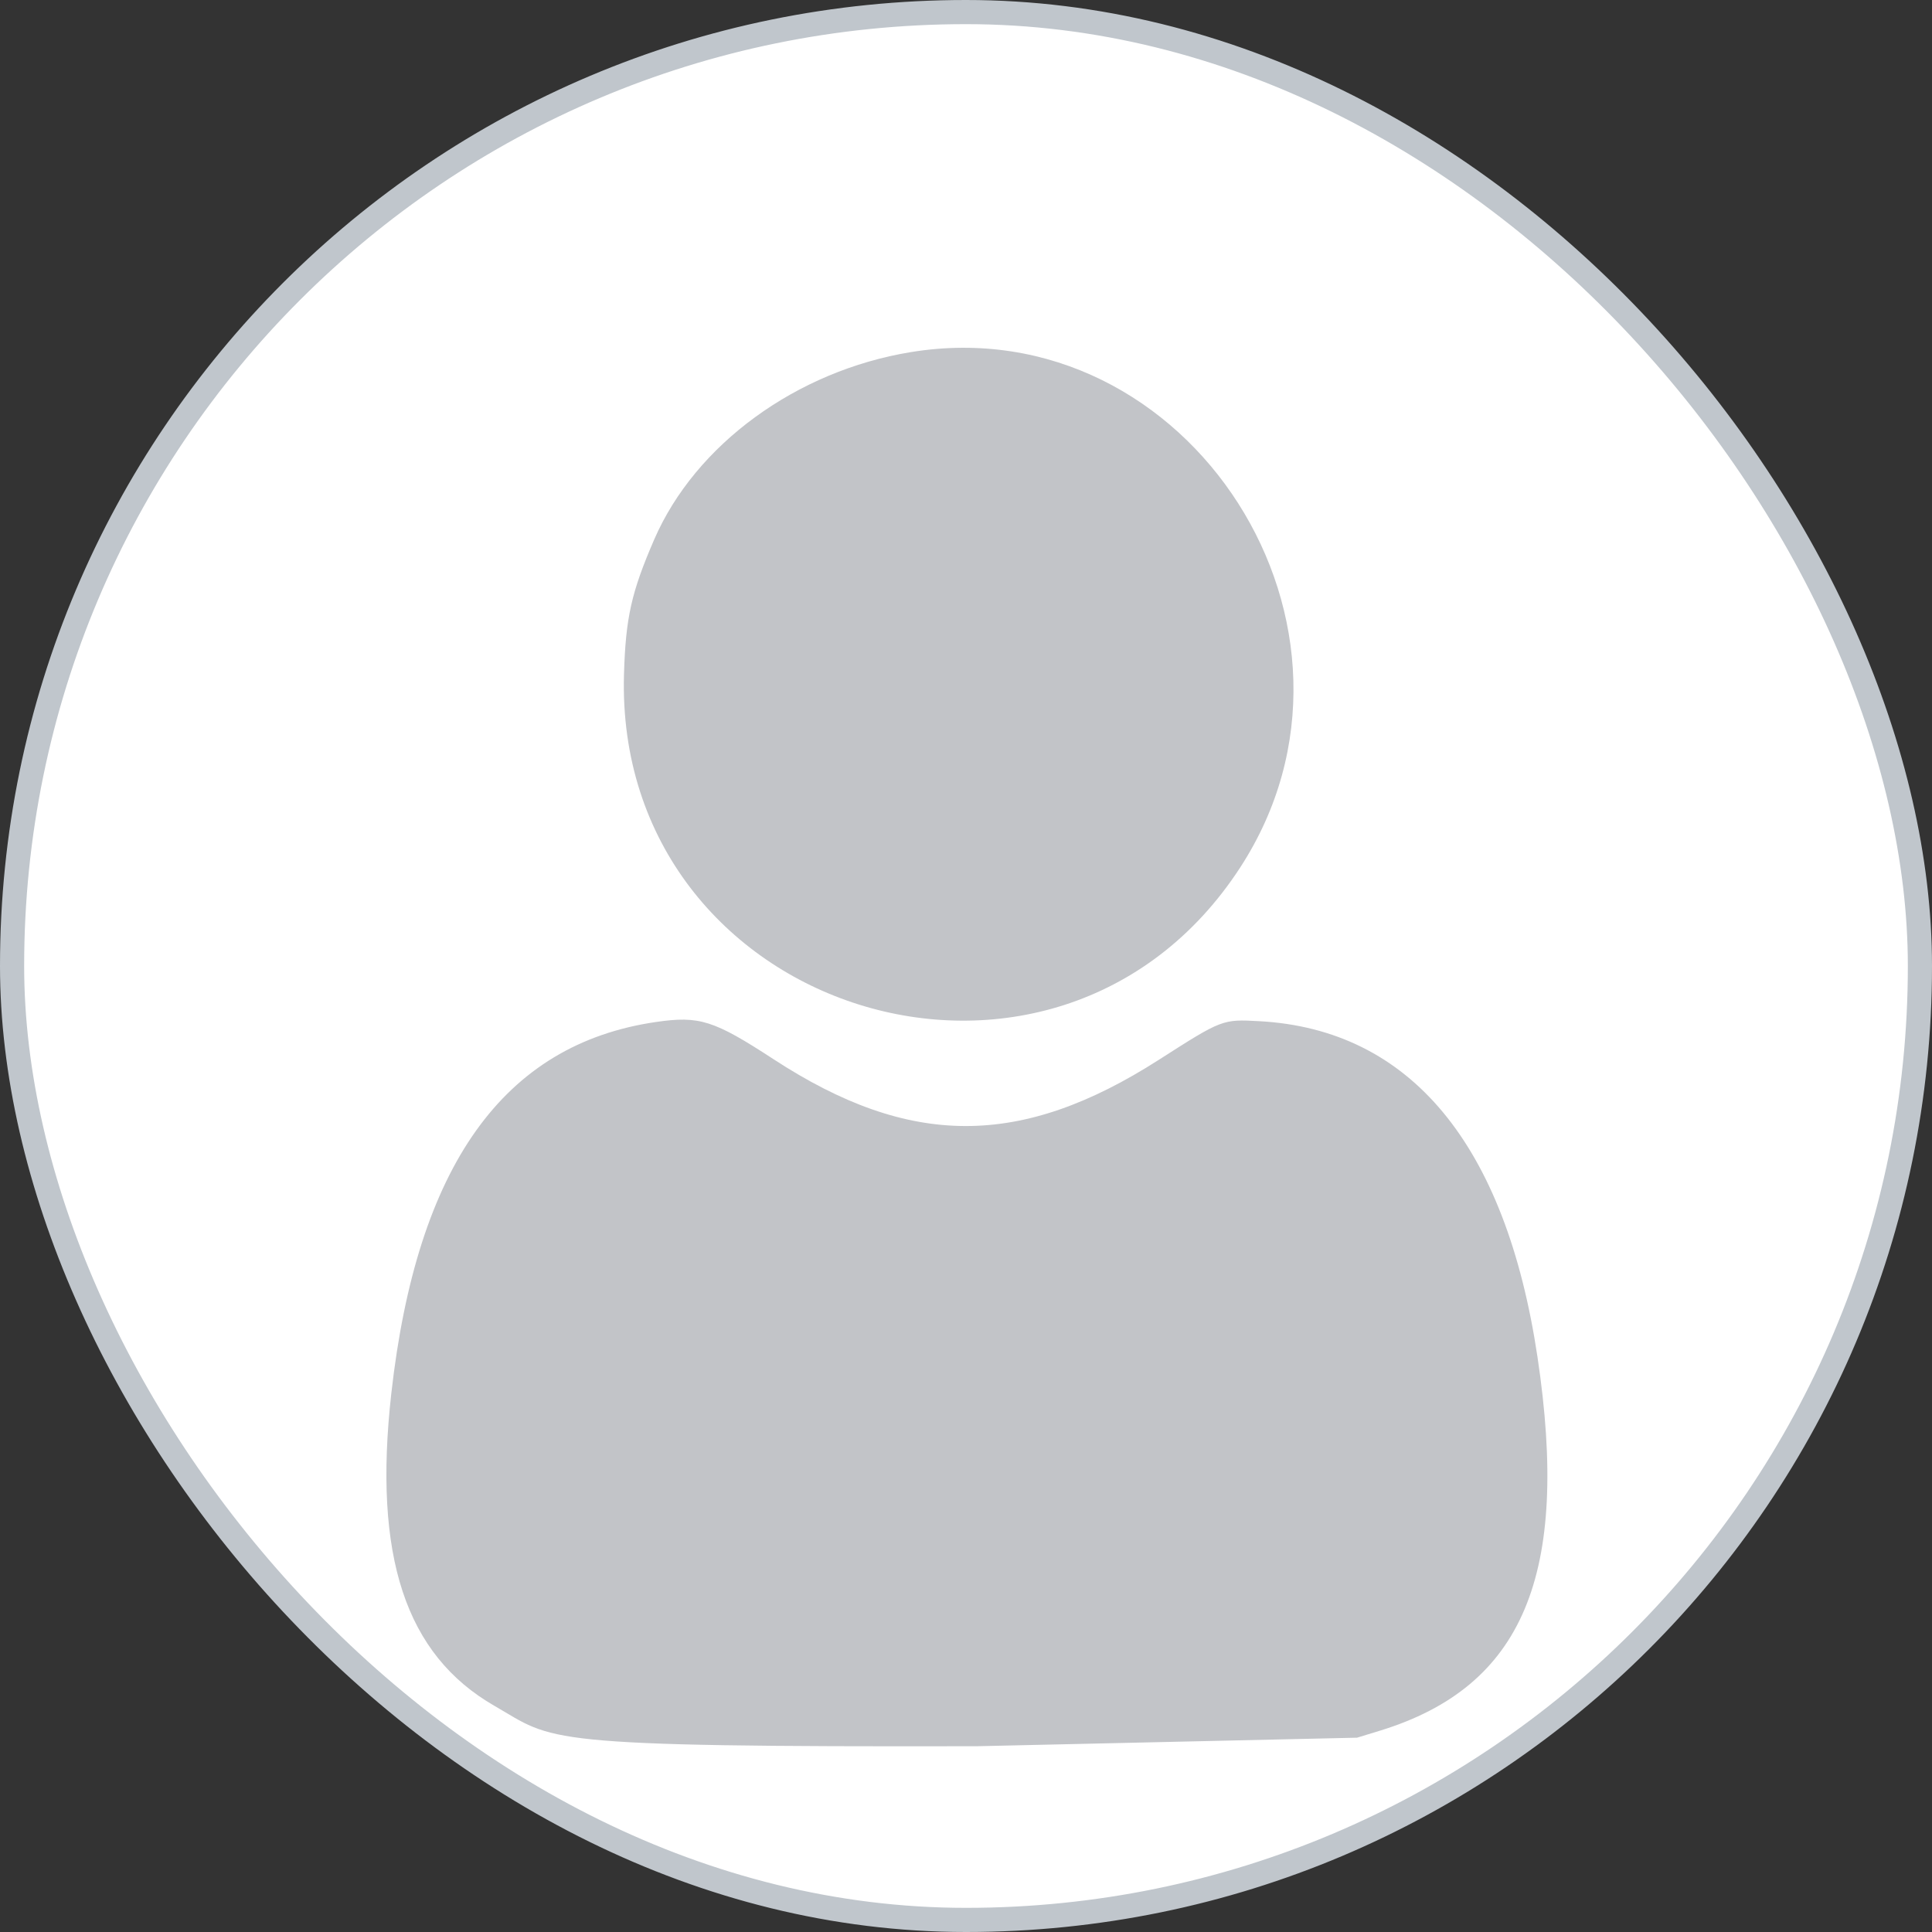
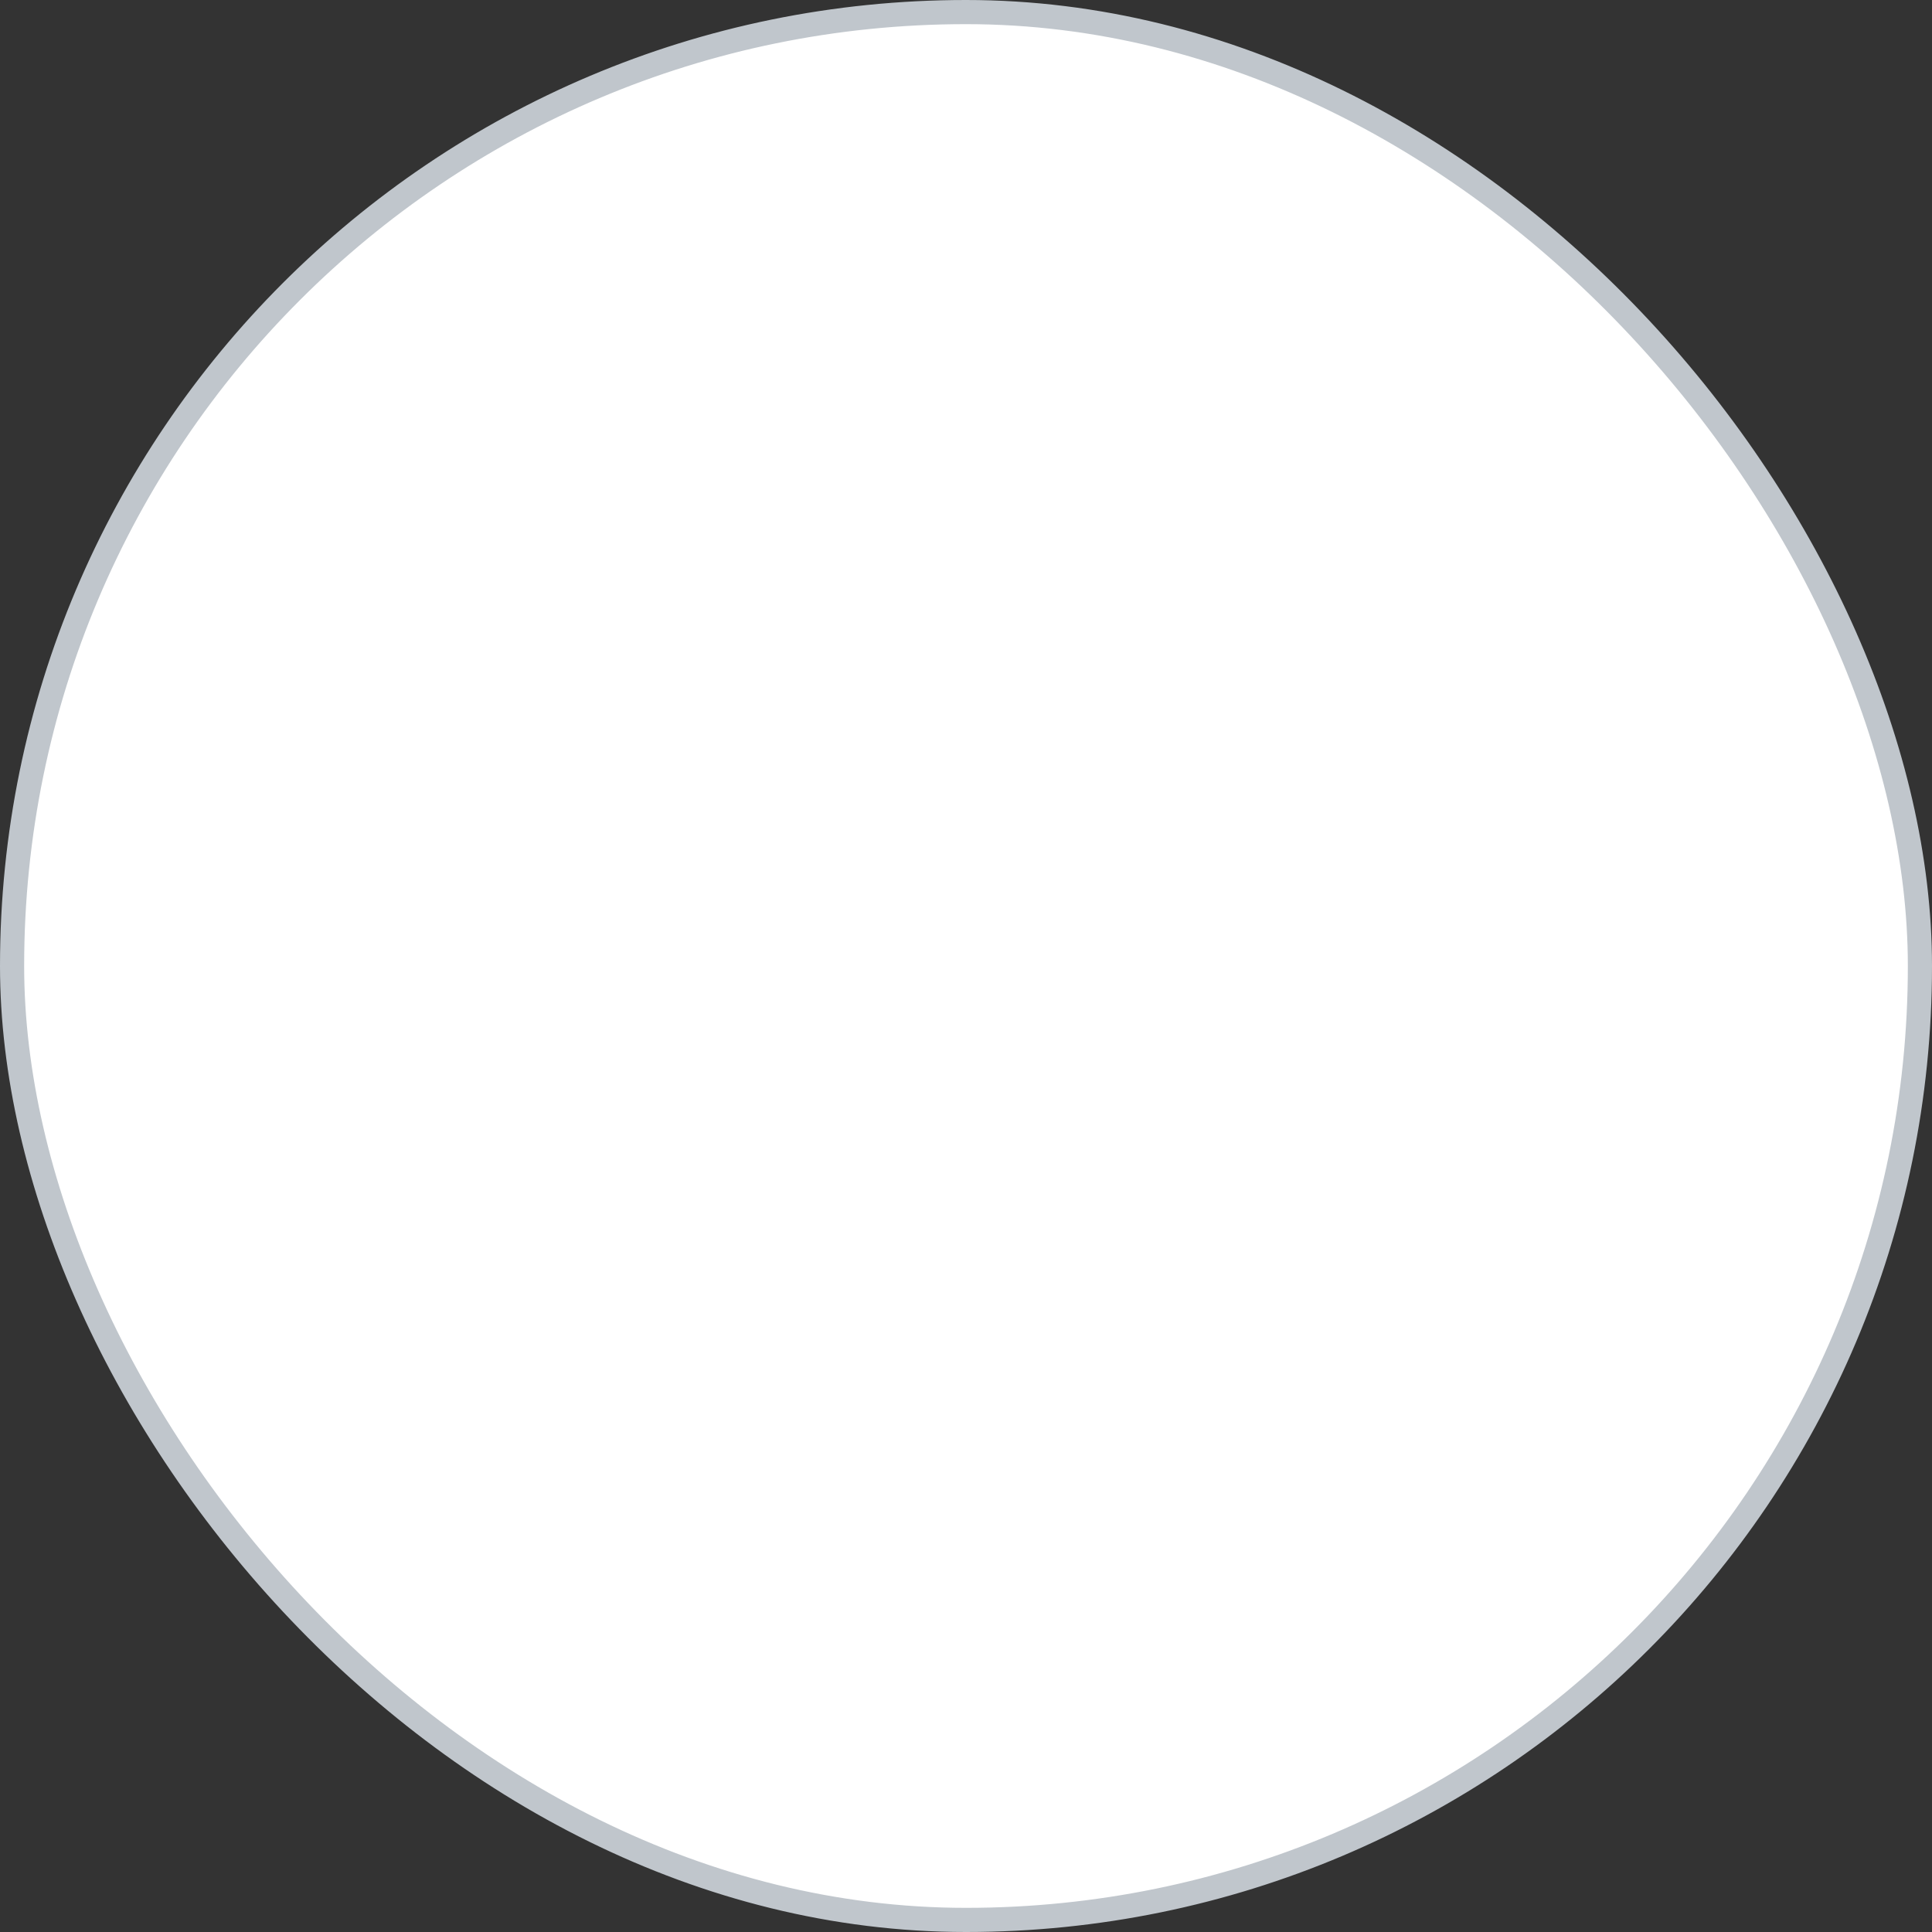
<svg xmlns="http://www.w3.org/2000/svg" width="80" height="80" viewBox="0 0 80 80" fill="none">
  <rect x="0" y="0" width="80" height="80" fill="#333333" stroke="none" />
  <rect x="0.5" y="0.5" width="79" height="79" rx="39.5" fill="white" stroke="#C0C6CC" />
-   <path fill-rule="evenodd" clip-rule="evenodd" d="M37.716 14.58C32.978 15.354 28.796 18.407 27.091 22.336C26.143 24.522 25.906 25.581 25.838 27.926C25.435 41.954 43.684 47.685 51.344 35.936C57.785 26.057 49.258 12.695 37.716 14.58ZM27.158 42.319C20.848 43.241 17.263 48.272 16.204 57.693C15.445 64.442 16.789 68.516 20.474 70.636C22.989 72.082 22.136 72.345 40.474 72.307L56.194 71.954L57.149 71.661C63.071 69.838 65.018 65.209 63.662 56.176C62.342 47.382 58.4 42.627 52.145 42.285C50.62 42.201 50.604 42.207 47.984 43.885C42.263 47.548 37.673 47.541 32.031 43.86C29.552 42.243 28.961 42.056 27.158 42.319Z" fill="#C2C4C8" />
</svg>